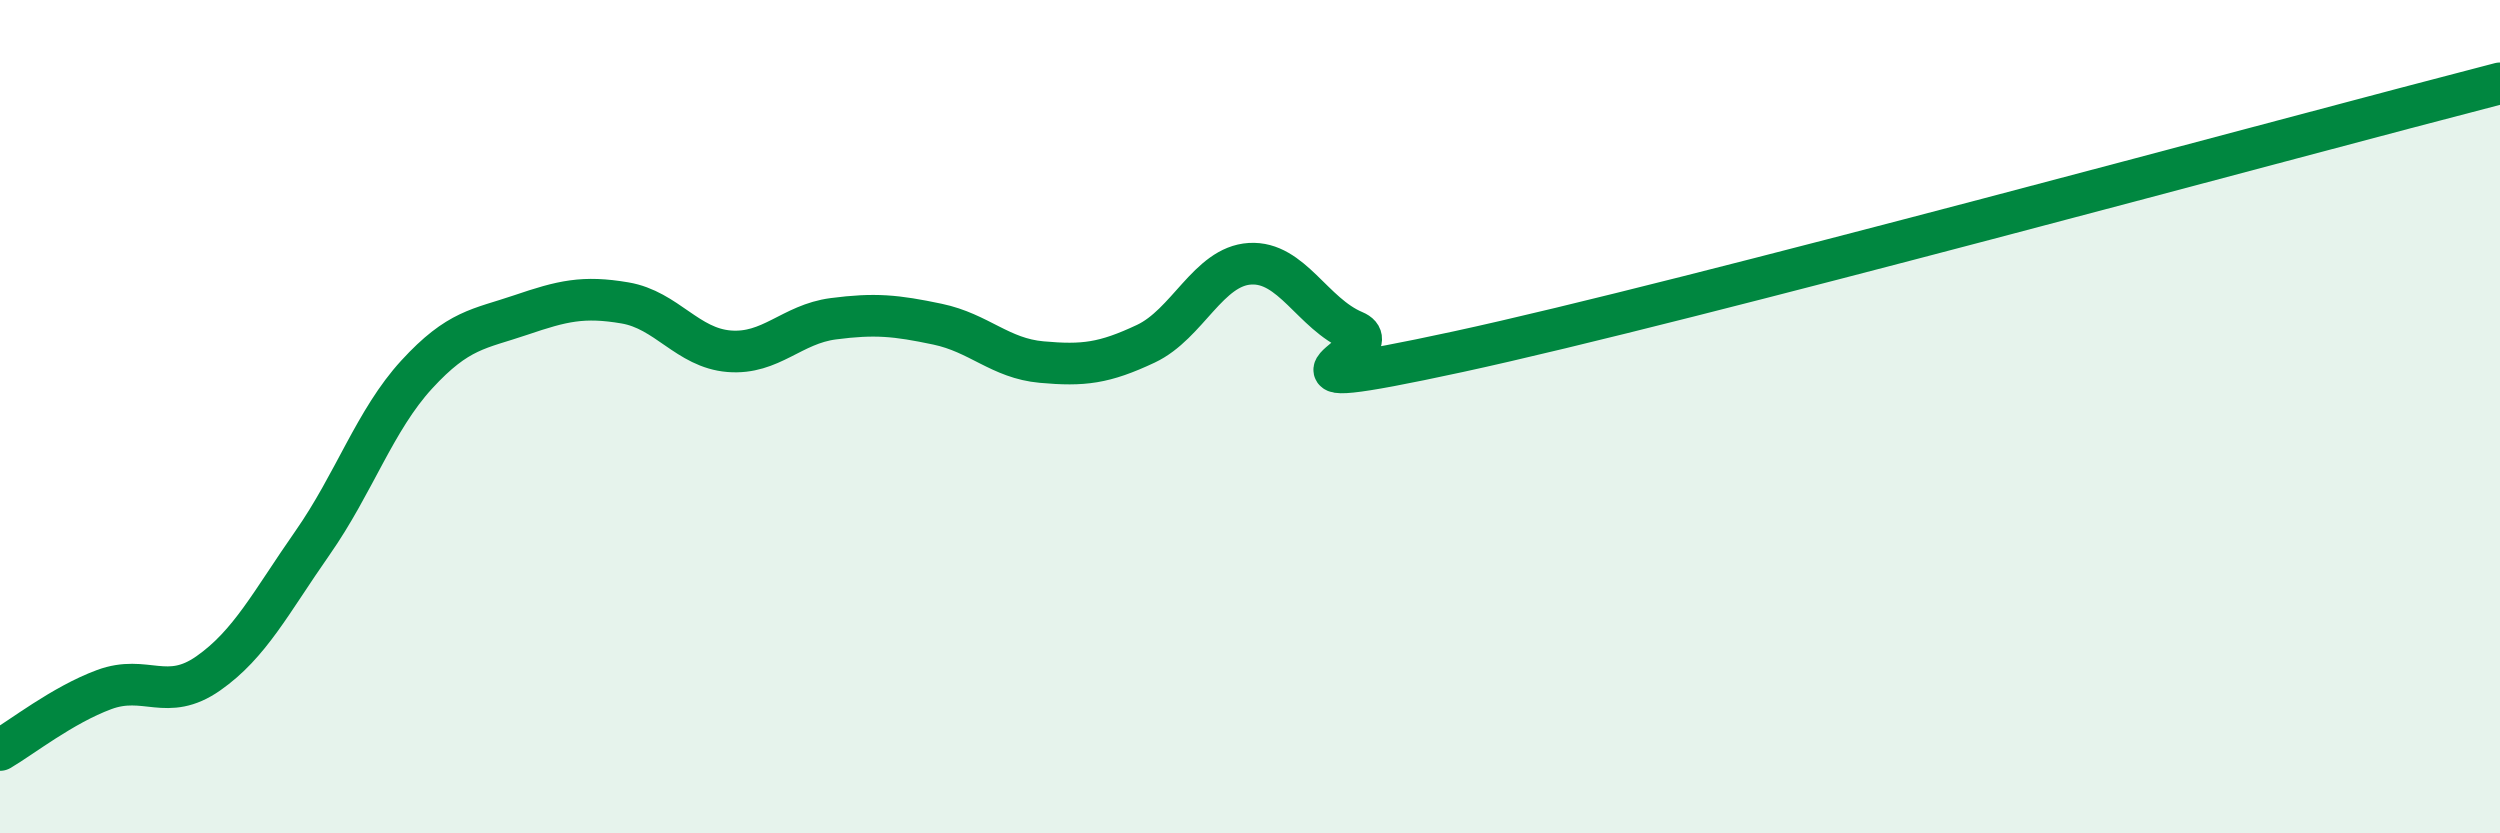
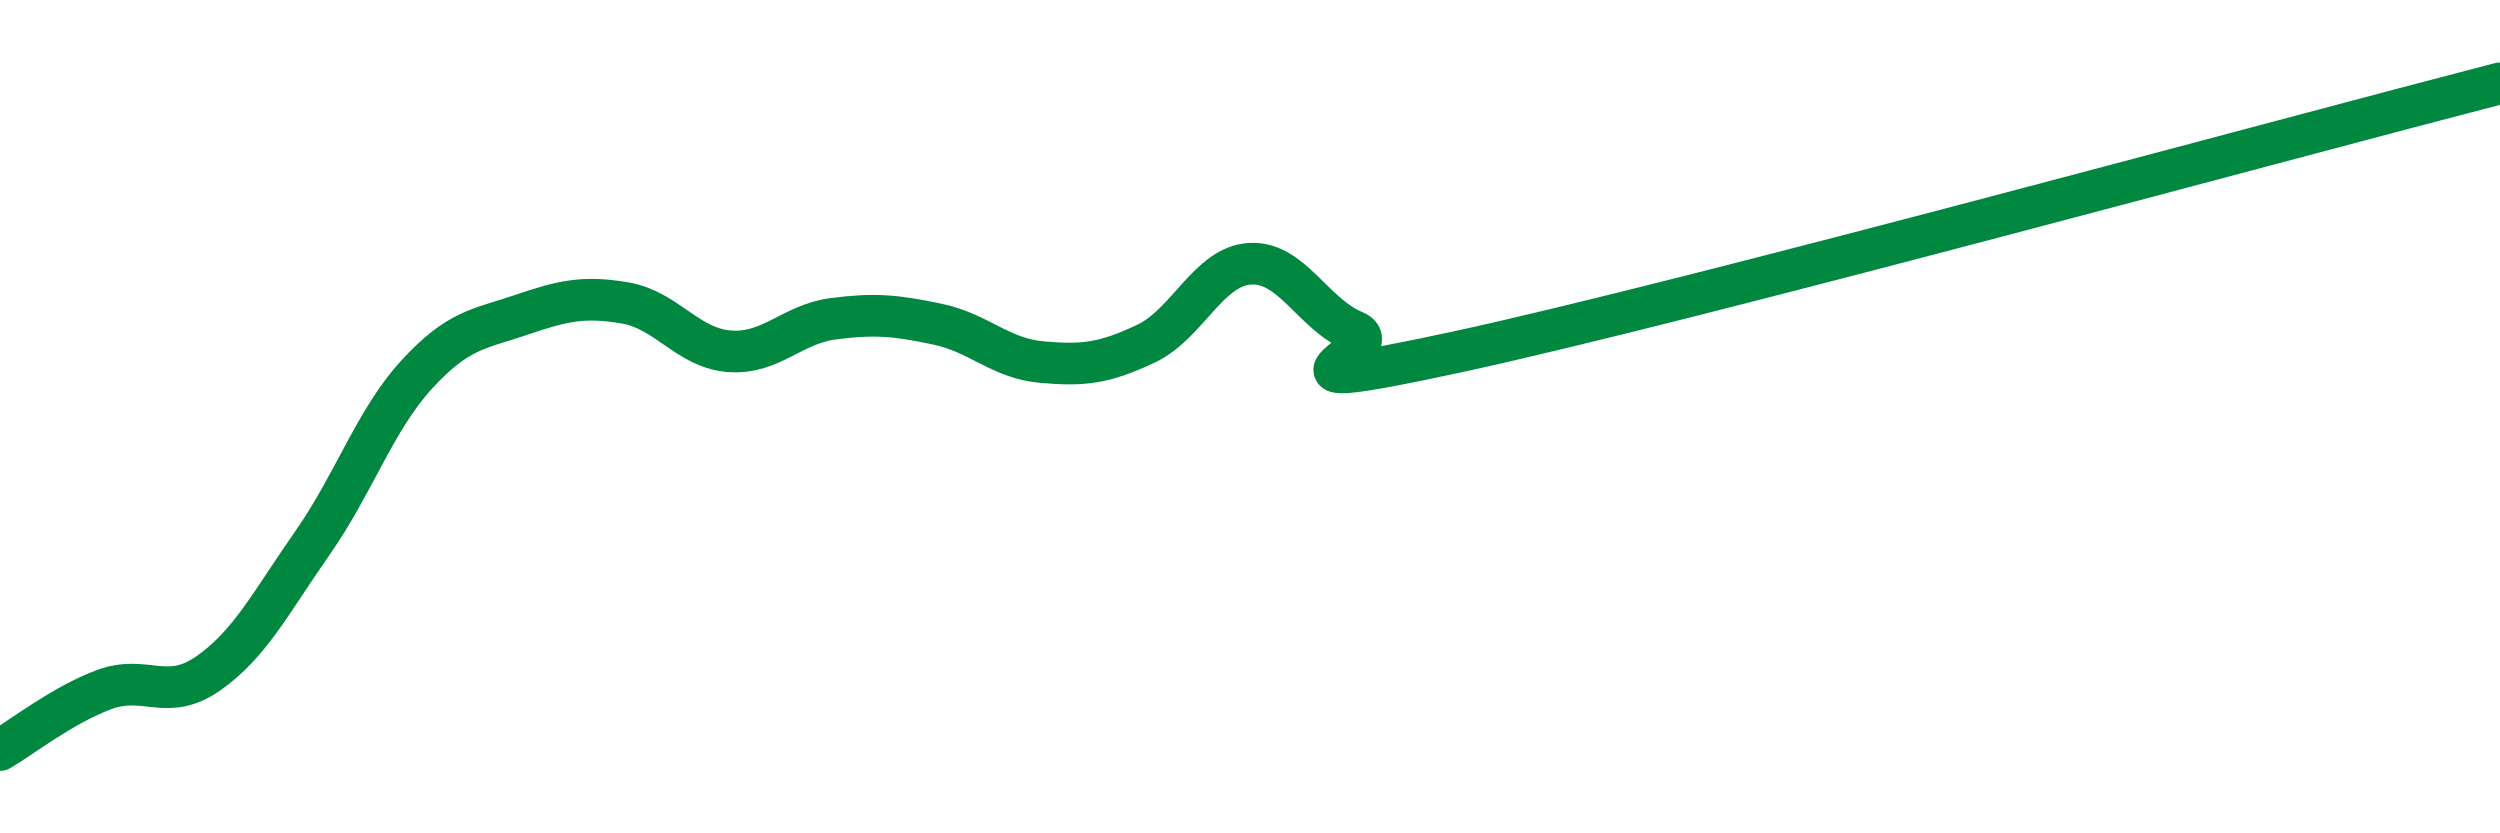
<svg xmlns="http://www.w3.org/2000/svg" width="60" height="20" viewBox="0 0 60 20">
-   <path d="M 0,18 C 0.5,17.71 1.5,16.92 2.5,16.55 C 3.5,16.18 4,16.86 5,16.16 C 6,15.46 6.5,14.46 7.5,13.03 C 8.5,11.6 9,10.08 10,8.99 C 11,7.9 11.5,7.9 12.5,7.56 C 13.5,7.22 14,7.1 15,7.27 C 16,7.44 16.5,8.35 17.5,8.43 C 18.5,8.51 19,7.78 20,7.65 C 21,7.52 21.5,7.57 22.5,7.78 C 23.5,7.99 24,8.6 25,8.69 C 26,8.78 26.5,8.72 27.5,8.25 C 28.5,7.78 29,6.39 30,6.33 C 31,6.27 31.5,7.53 32.5,7.95 C 33.5,8.37 29.5,9.63 35,8.44 C 40.5,7.25 55,3.29 60,2L60 20L0 20Z" fill="#008740" opacity="0.1" stroke-linecap="round" stroke-linejoin="round" />
  <path d="M 0,18 C 0.5,17.71 1.5,16.92 2.5,16.55 C 3.5,16.18 4,16.86 5,16.16 C 6,15.46 6.5,14.46 7.5,13.03 C 8.5,11.6 9,10.08 10,8.99 C 11,7.9 11.5,7.9 12.5,7.56 C 13.5,7.22 14,7.1 15,7.27 C 16,7.44 16.5,8.35 17.5,8.43 C 18.5,8.51 19,7.78 20,7.65 C 21,7.52 21.5,7.57 22.5,7.78 C 23.5,7.99 24,8.6 25,8.69 C 26,8.78 26.5,8.72 27.5,8.25 C 28.5,7.78 29,6.39 30,6.33 C 31,6.27 31.5,7.53 32.5,7.95 C 33.5,8.37 29.5,9.63 35,8.44 C 40.5,7.25 55,3.29 60,2" stroke="#008740" stroke-width="1" fill="none" stroke-linecap="round" stroke-linejoin="round" />
</svg>